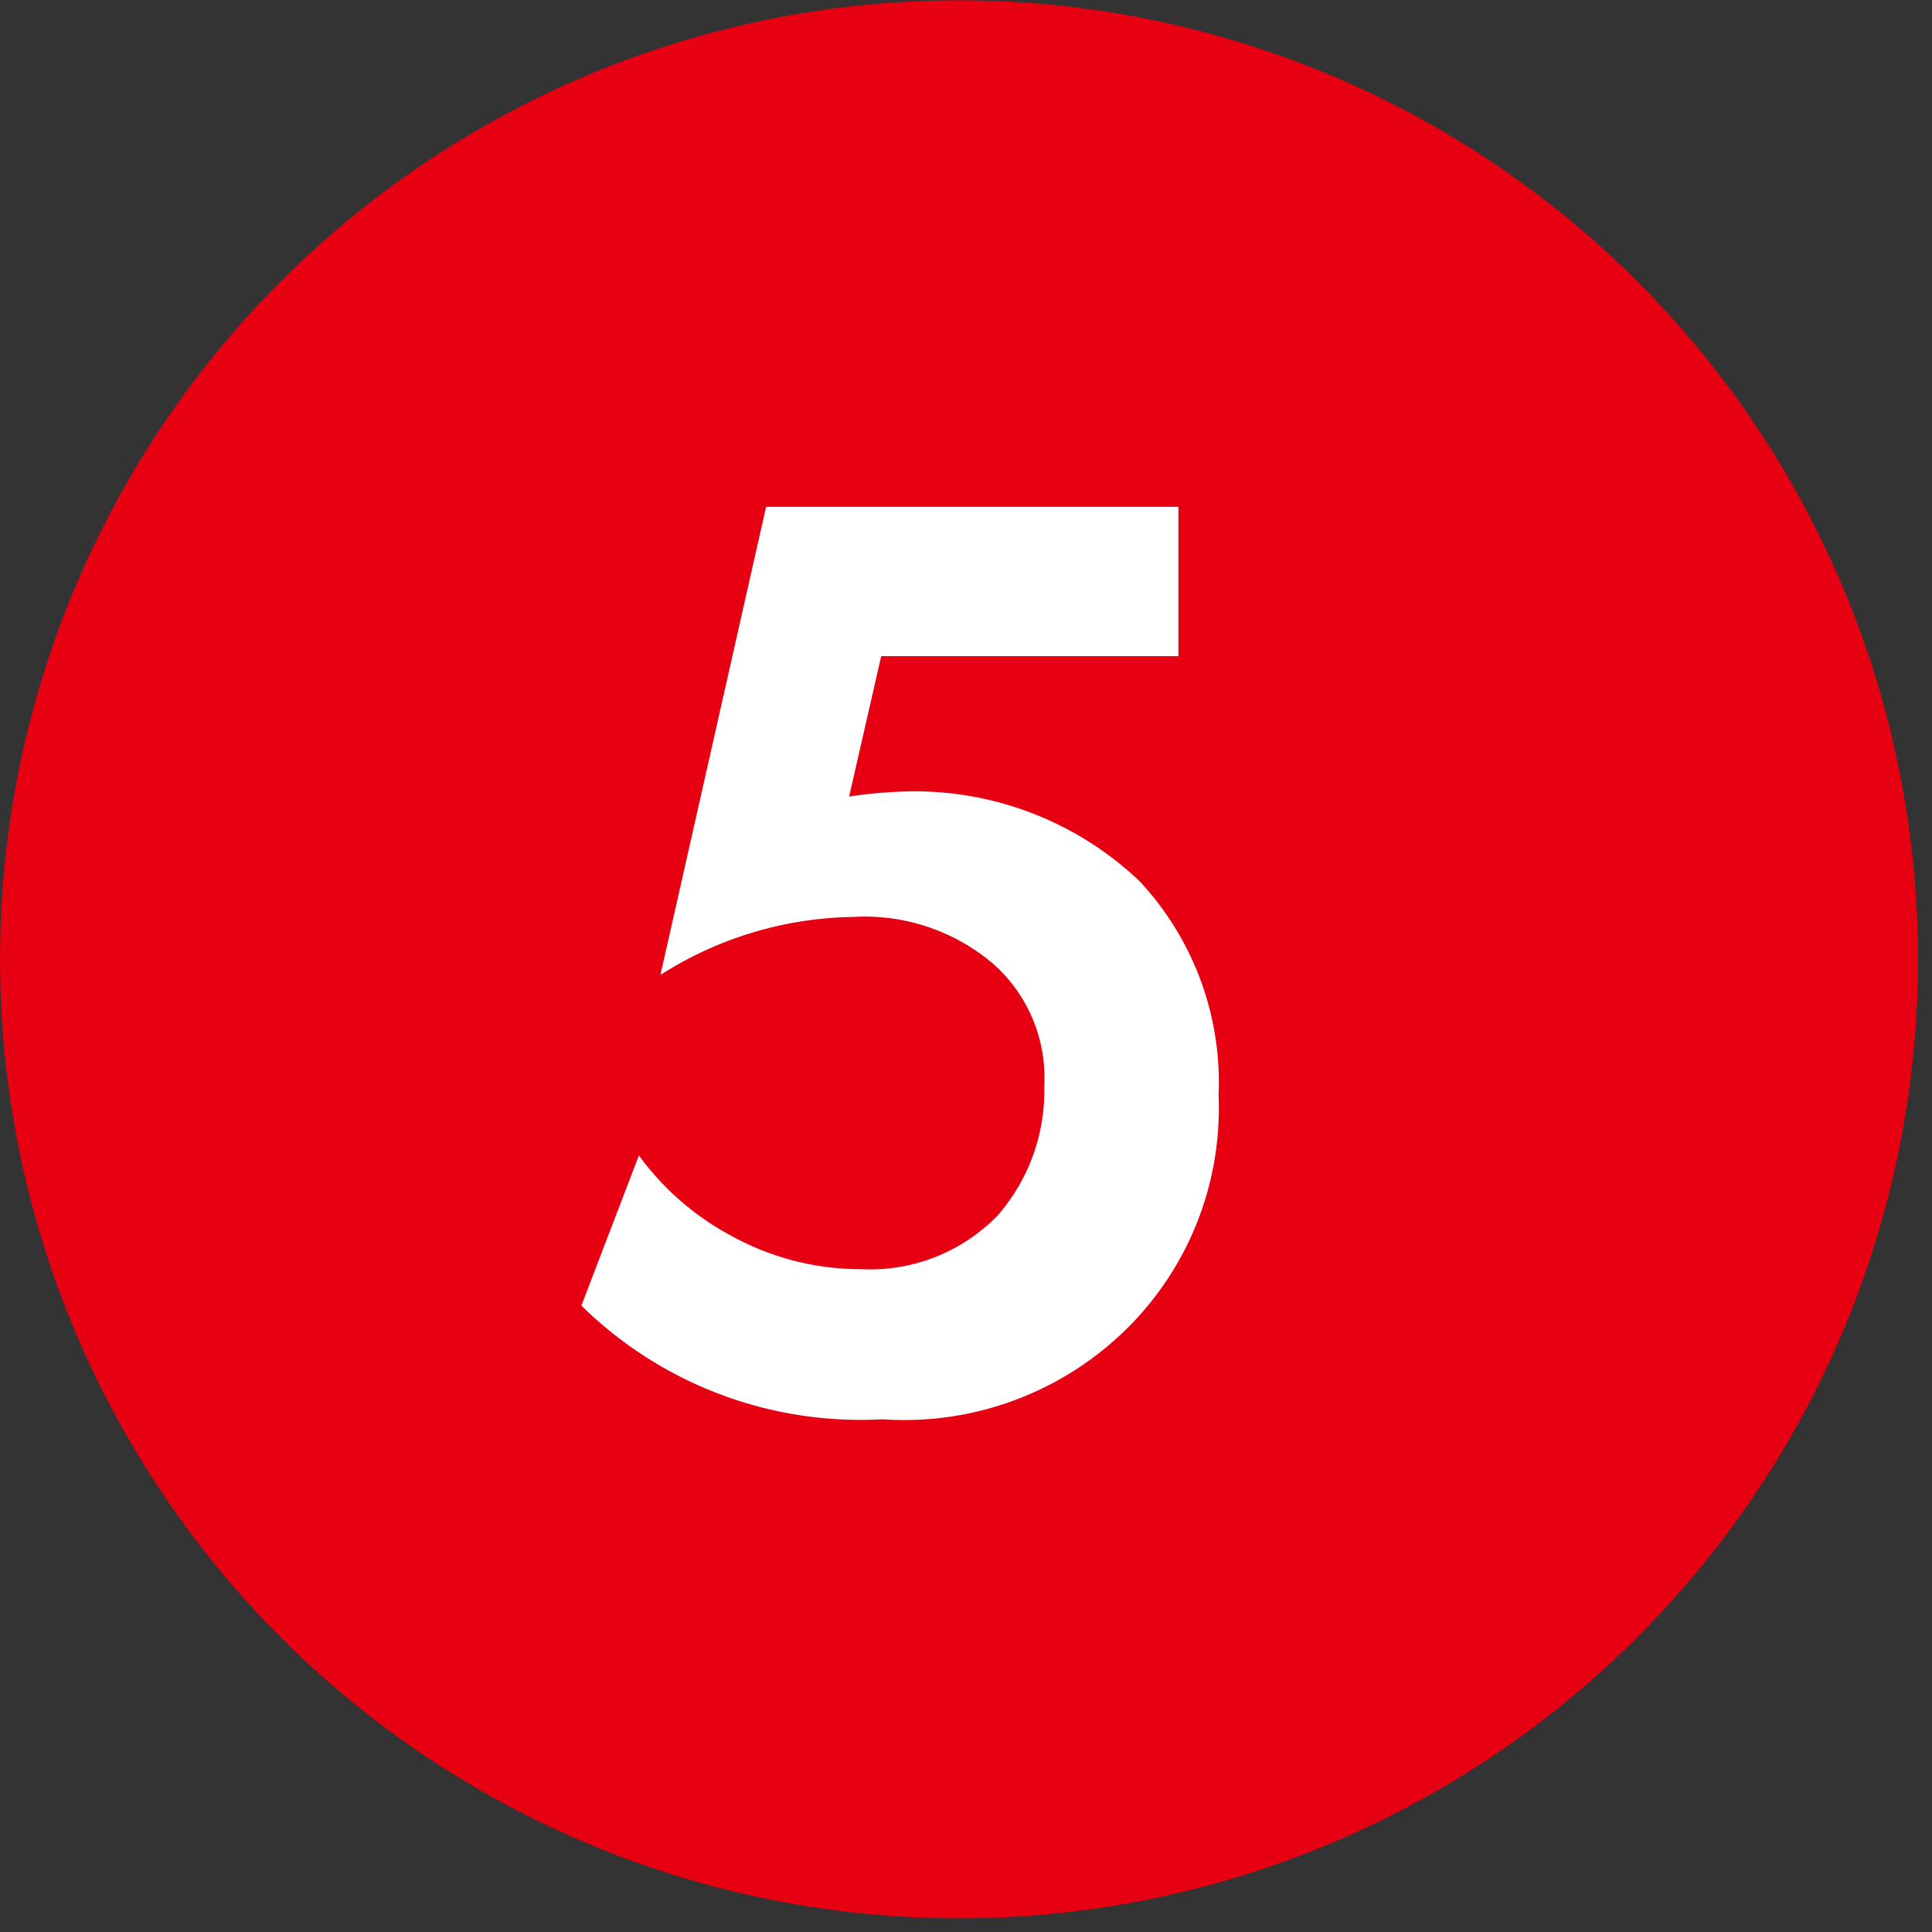
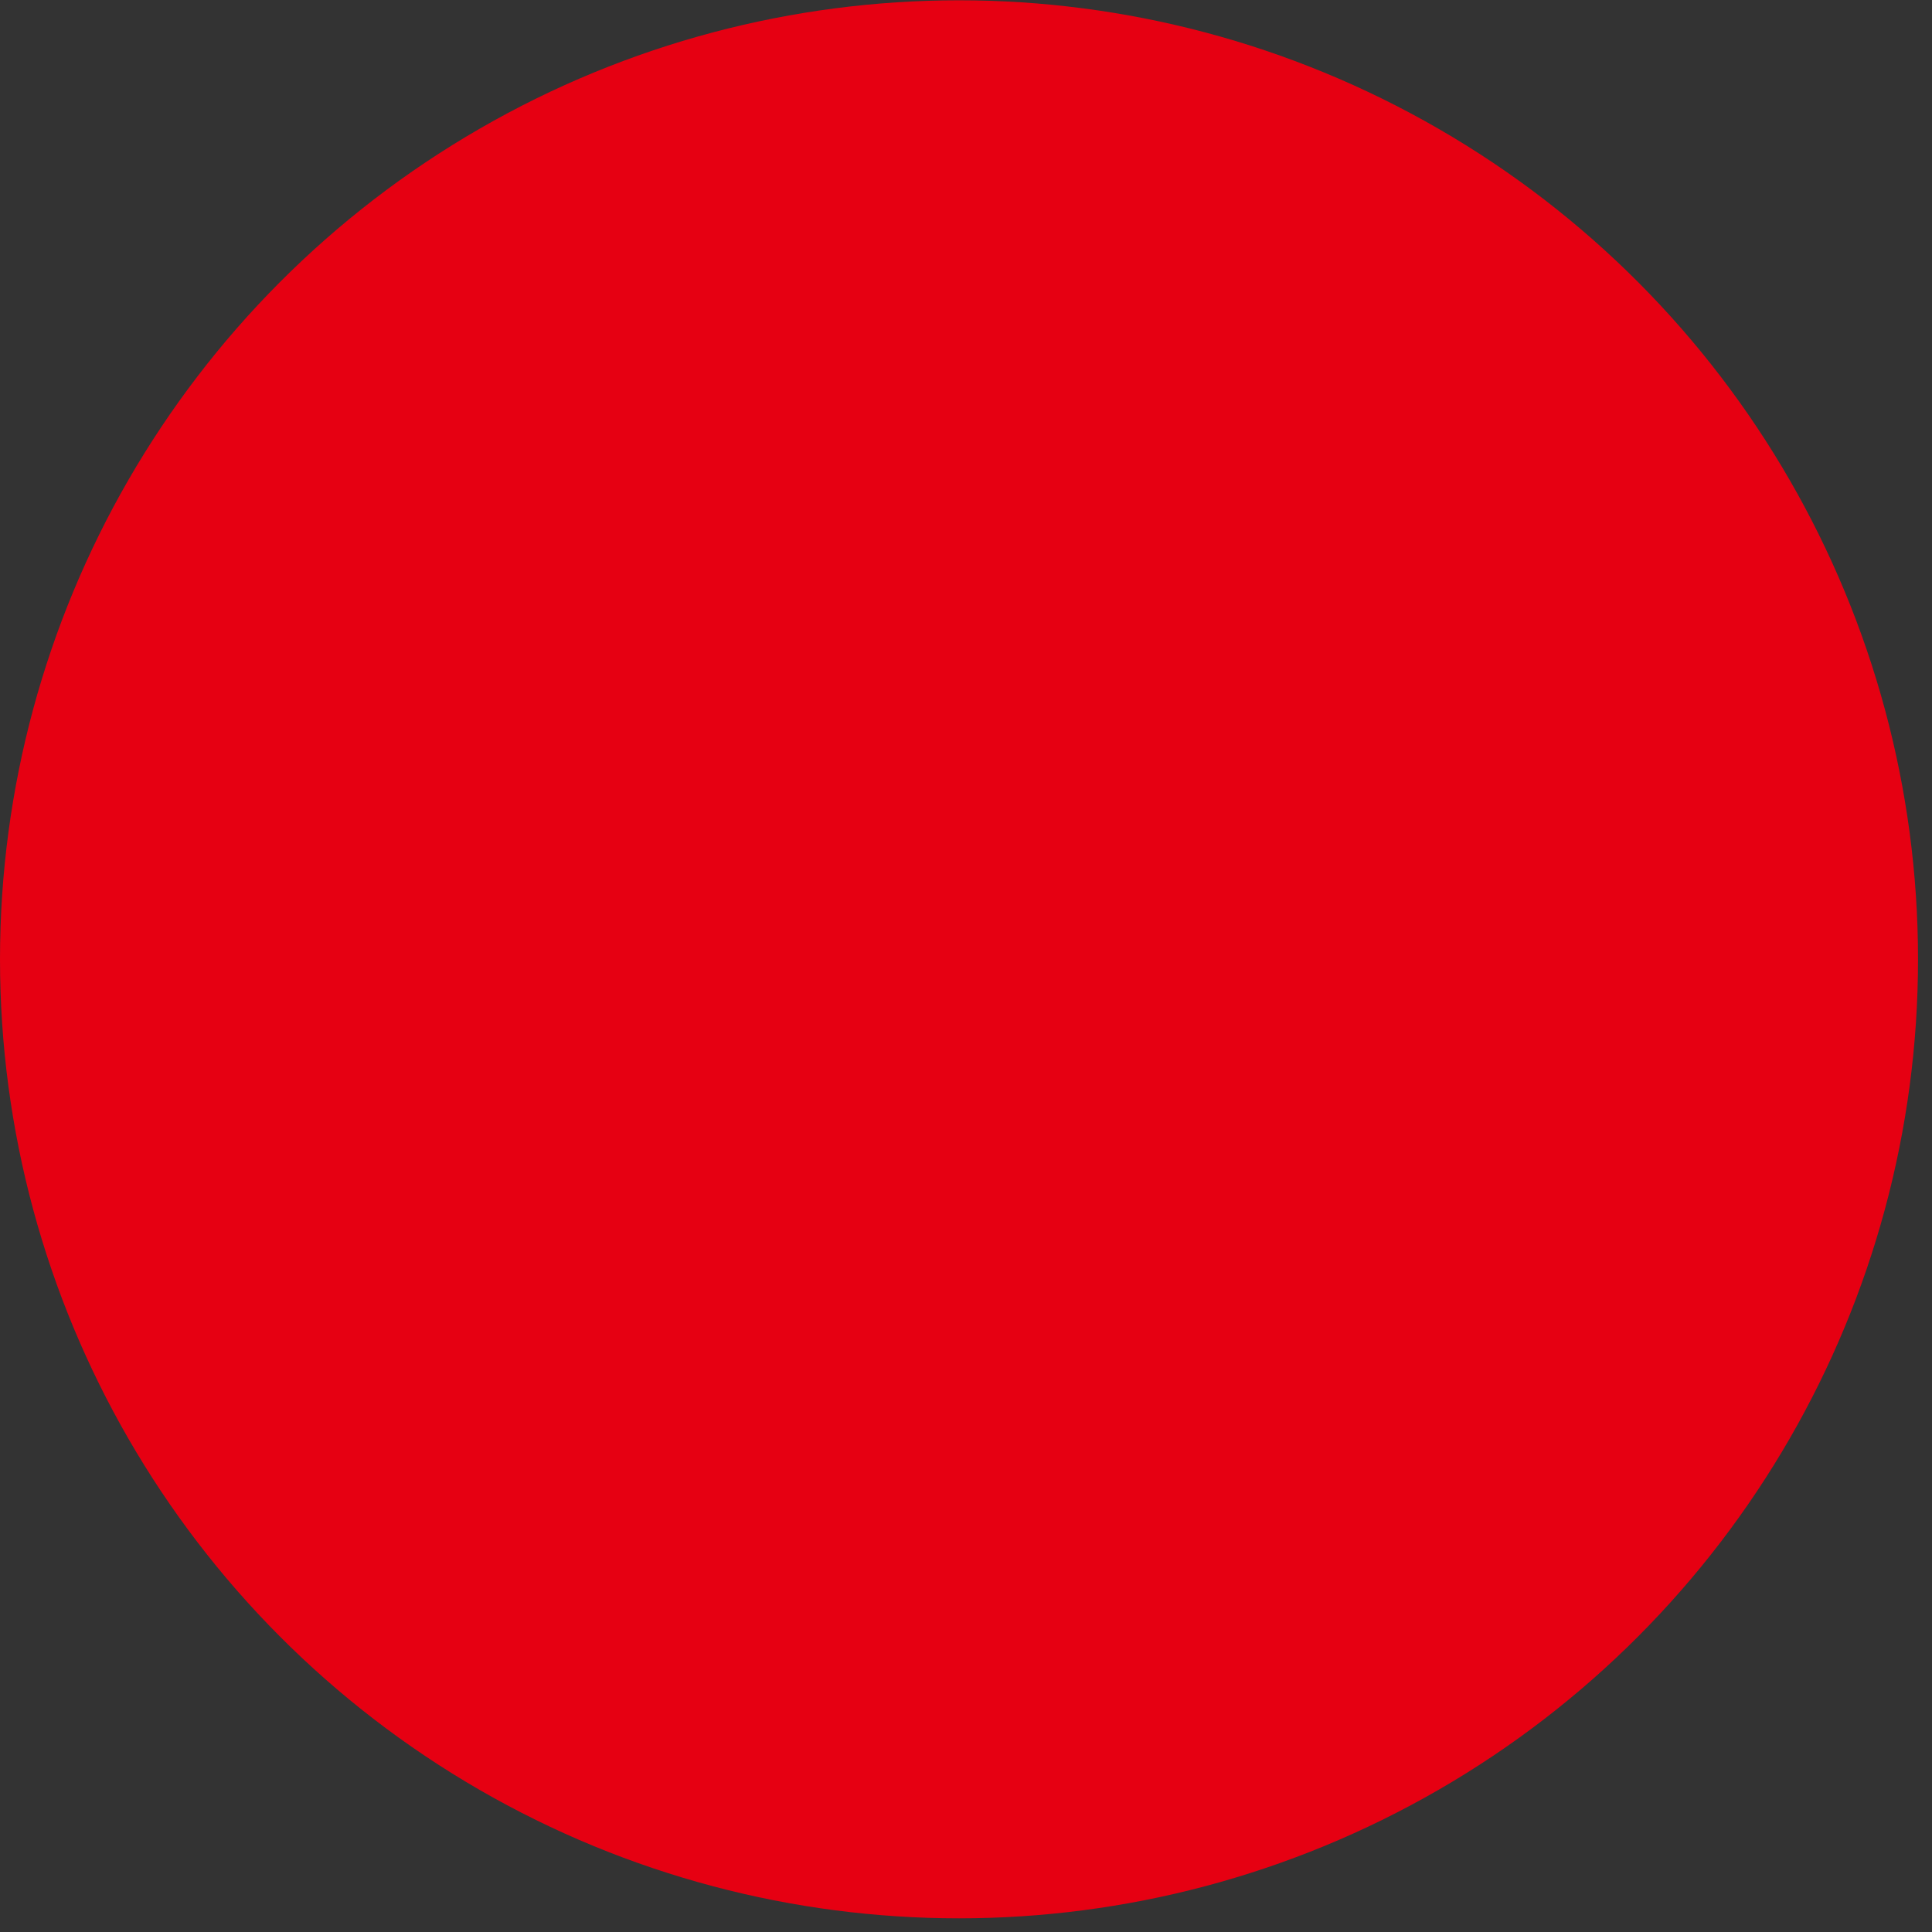
<svg xmlns="http://www.w3.org/2000/svg" width="26" height="26" viewBox="0 0 26 26">
  <rect x="0" y="0" width="26" height="26" fill="#333333" stroke="none" />
  <circle cx="12.906" cy="12.91" r="12.906" fill="#e60012" />
-   <path data-name="5" d="M15.856 6.82H10.31l-1.422 6.3a4.949 4.949 0 012.593-.78 2.665 2.665 0 011.872.62 2.039 2.039 0 01.7 1.65 2.543 2.543 0 01-.63 1.75 2.39 2.39 0 01-1.836.72 3.6 3.6 0 01-1.747-.45 3.693 3.693 0 01-1.242-1.08l-.774 2.02a5.355 5.355 0 004.051 1.53 4.261 4.261 0 003.3-1.23 4.169 4.169 0 001.224-3.13 3.968 3.968 0 00-1.062-2.88 4.39 4.39 0 00-3.1-1.21 6.087 6.087 0 00-.81.07l.432-1.89h4V6.82z" fill="#fff" fill-rule="evenodd" />
</svg>